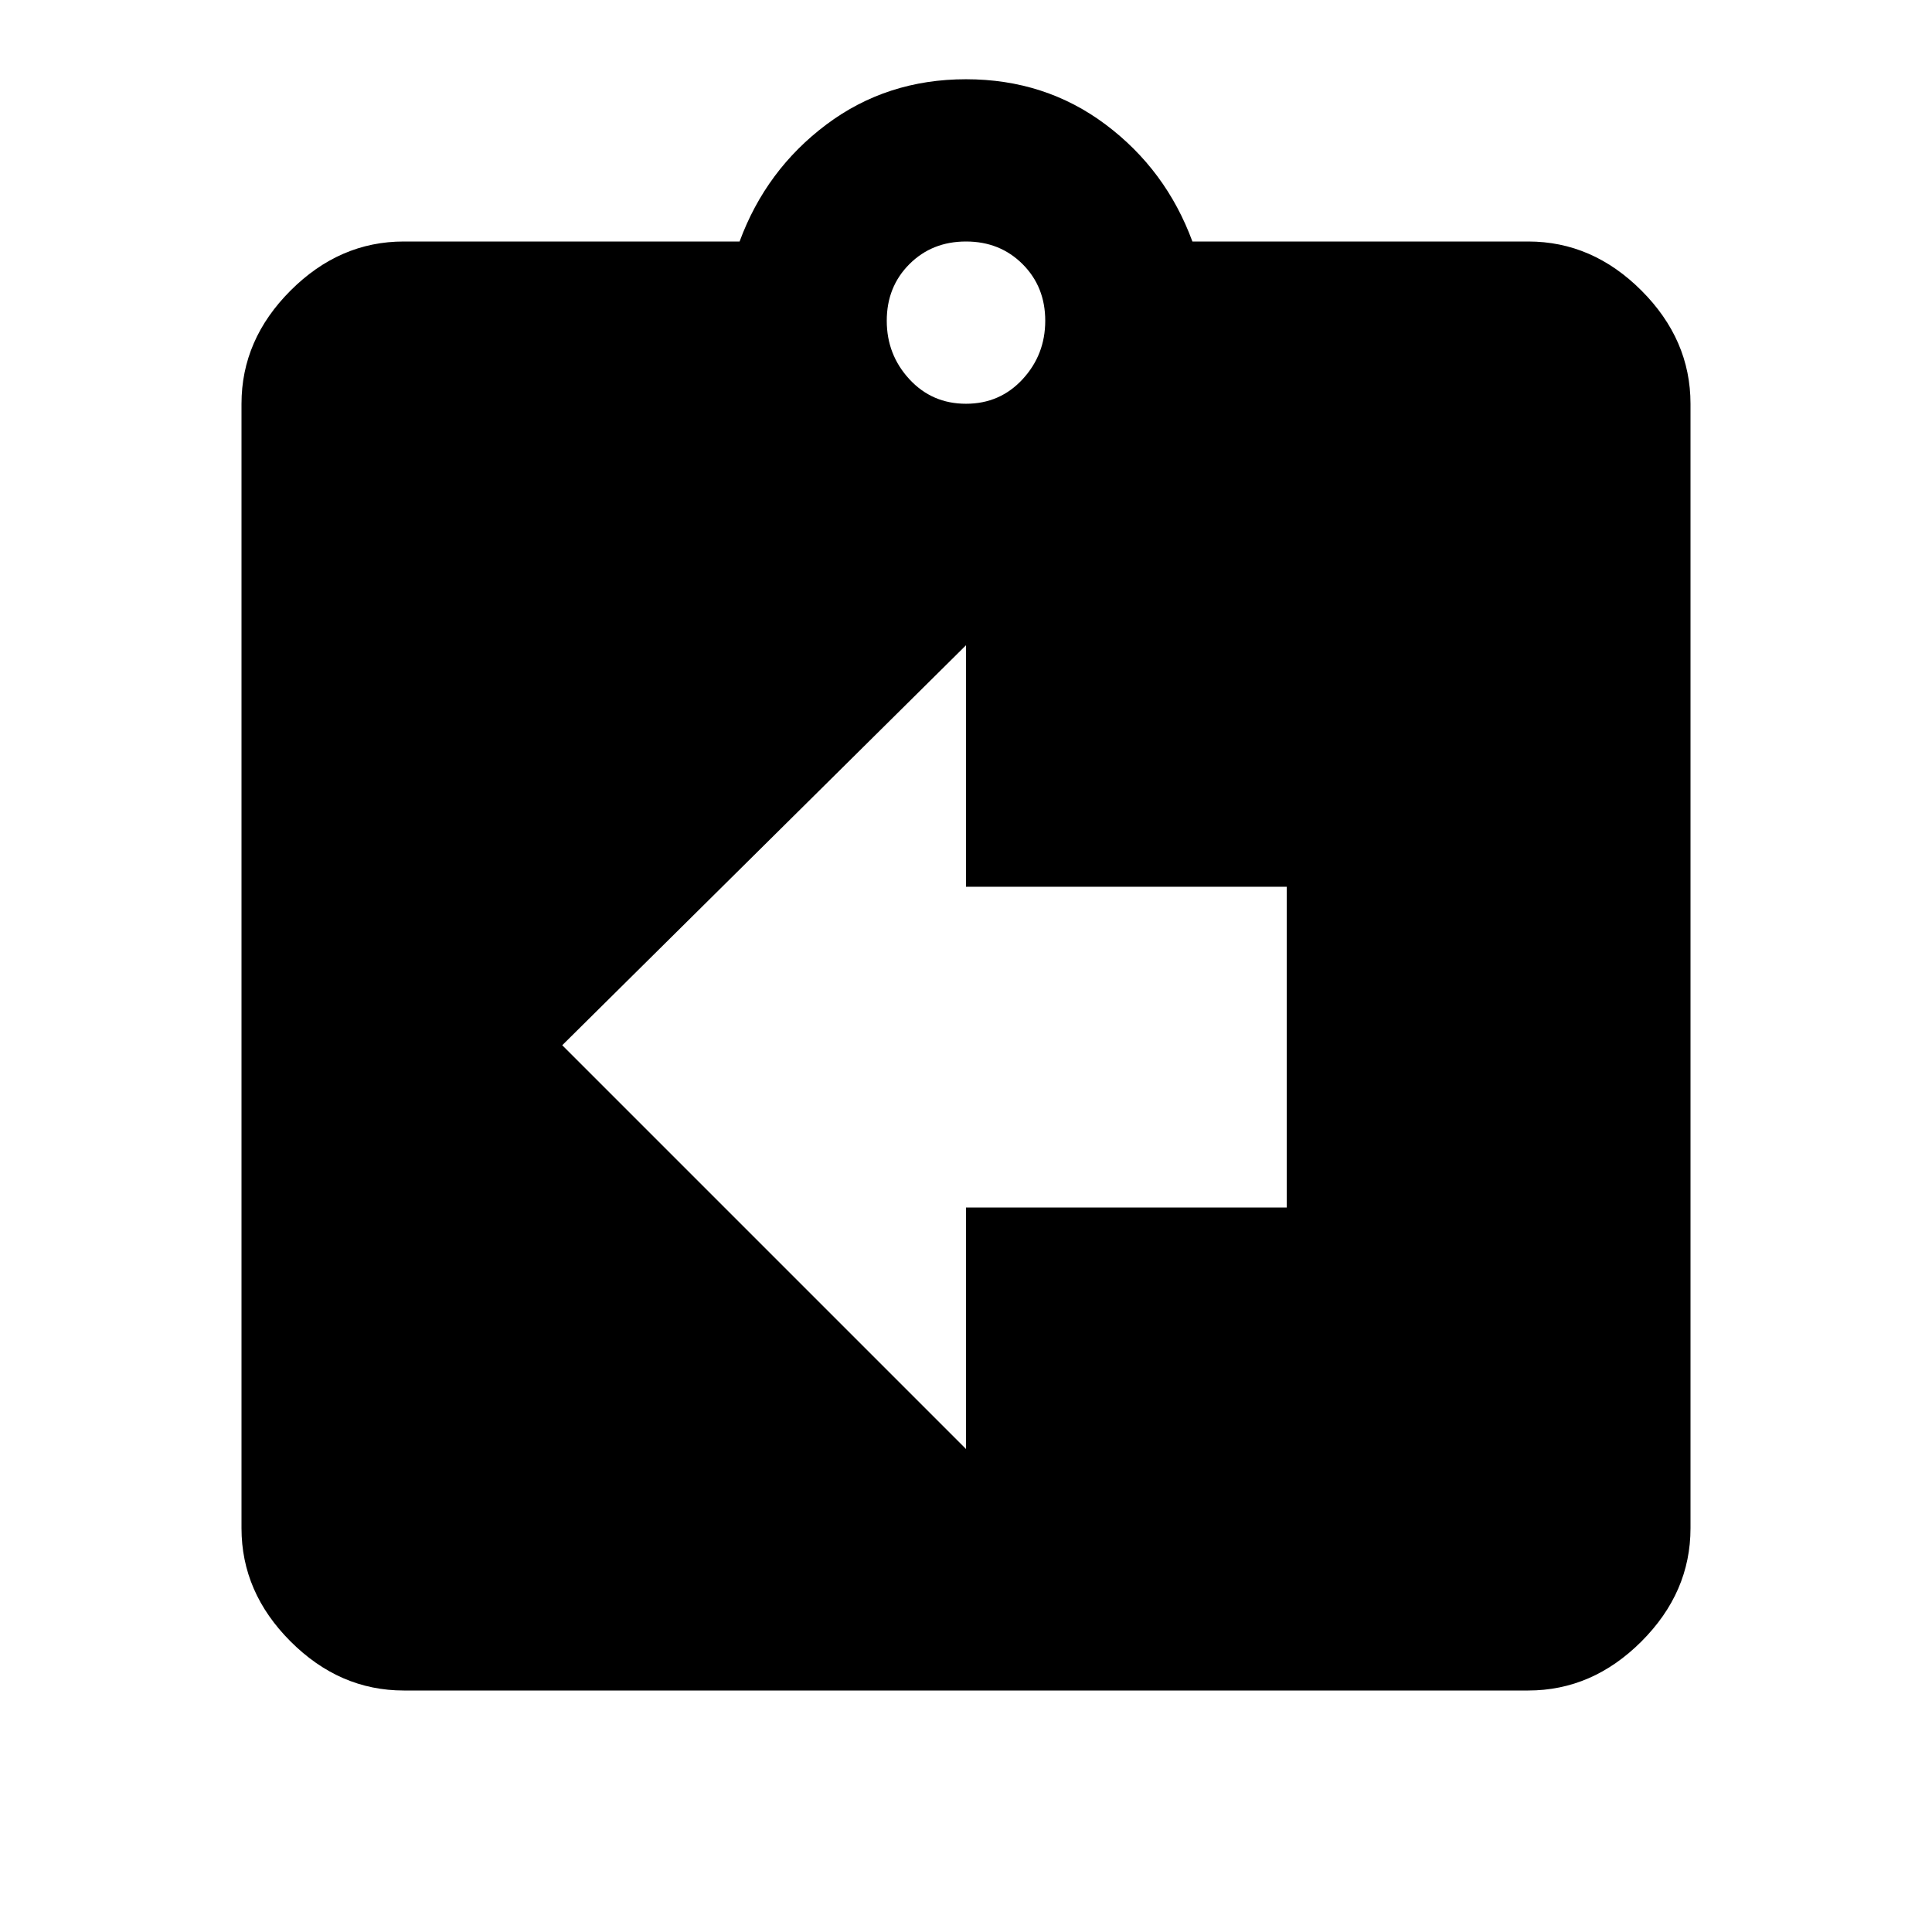
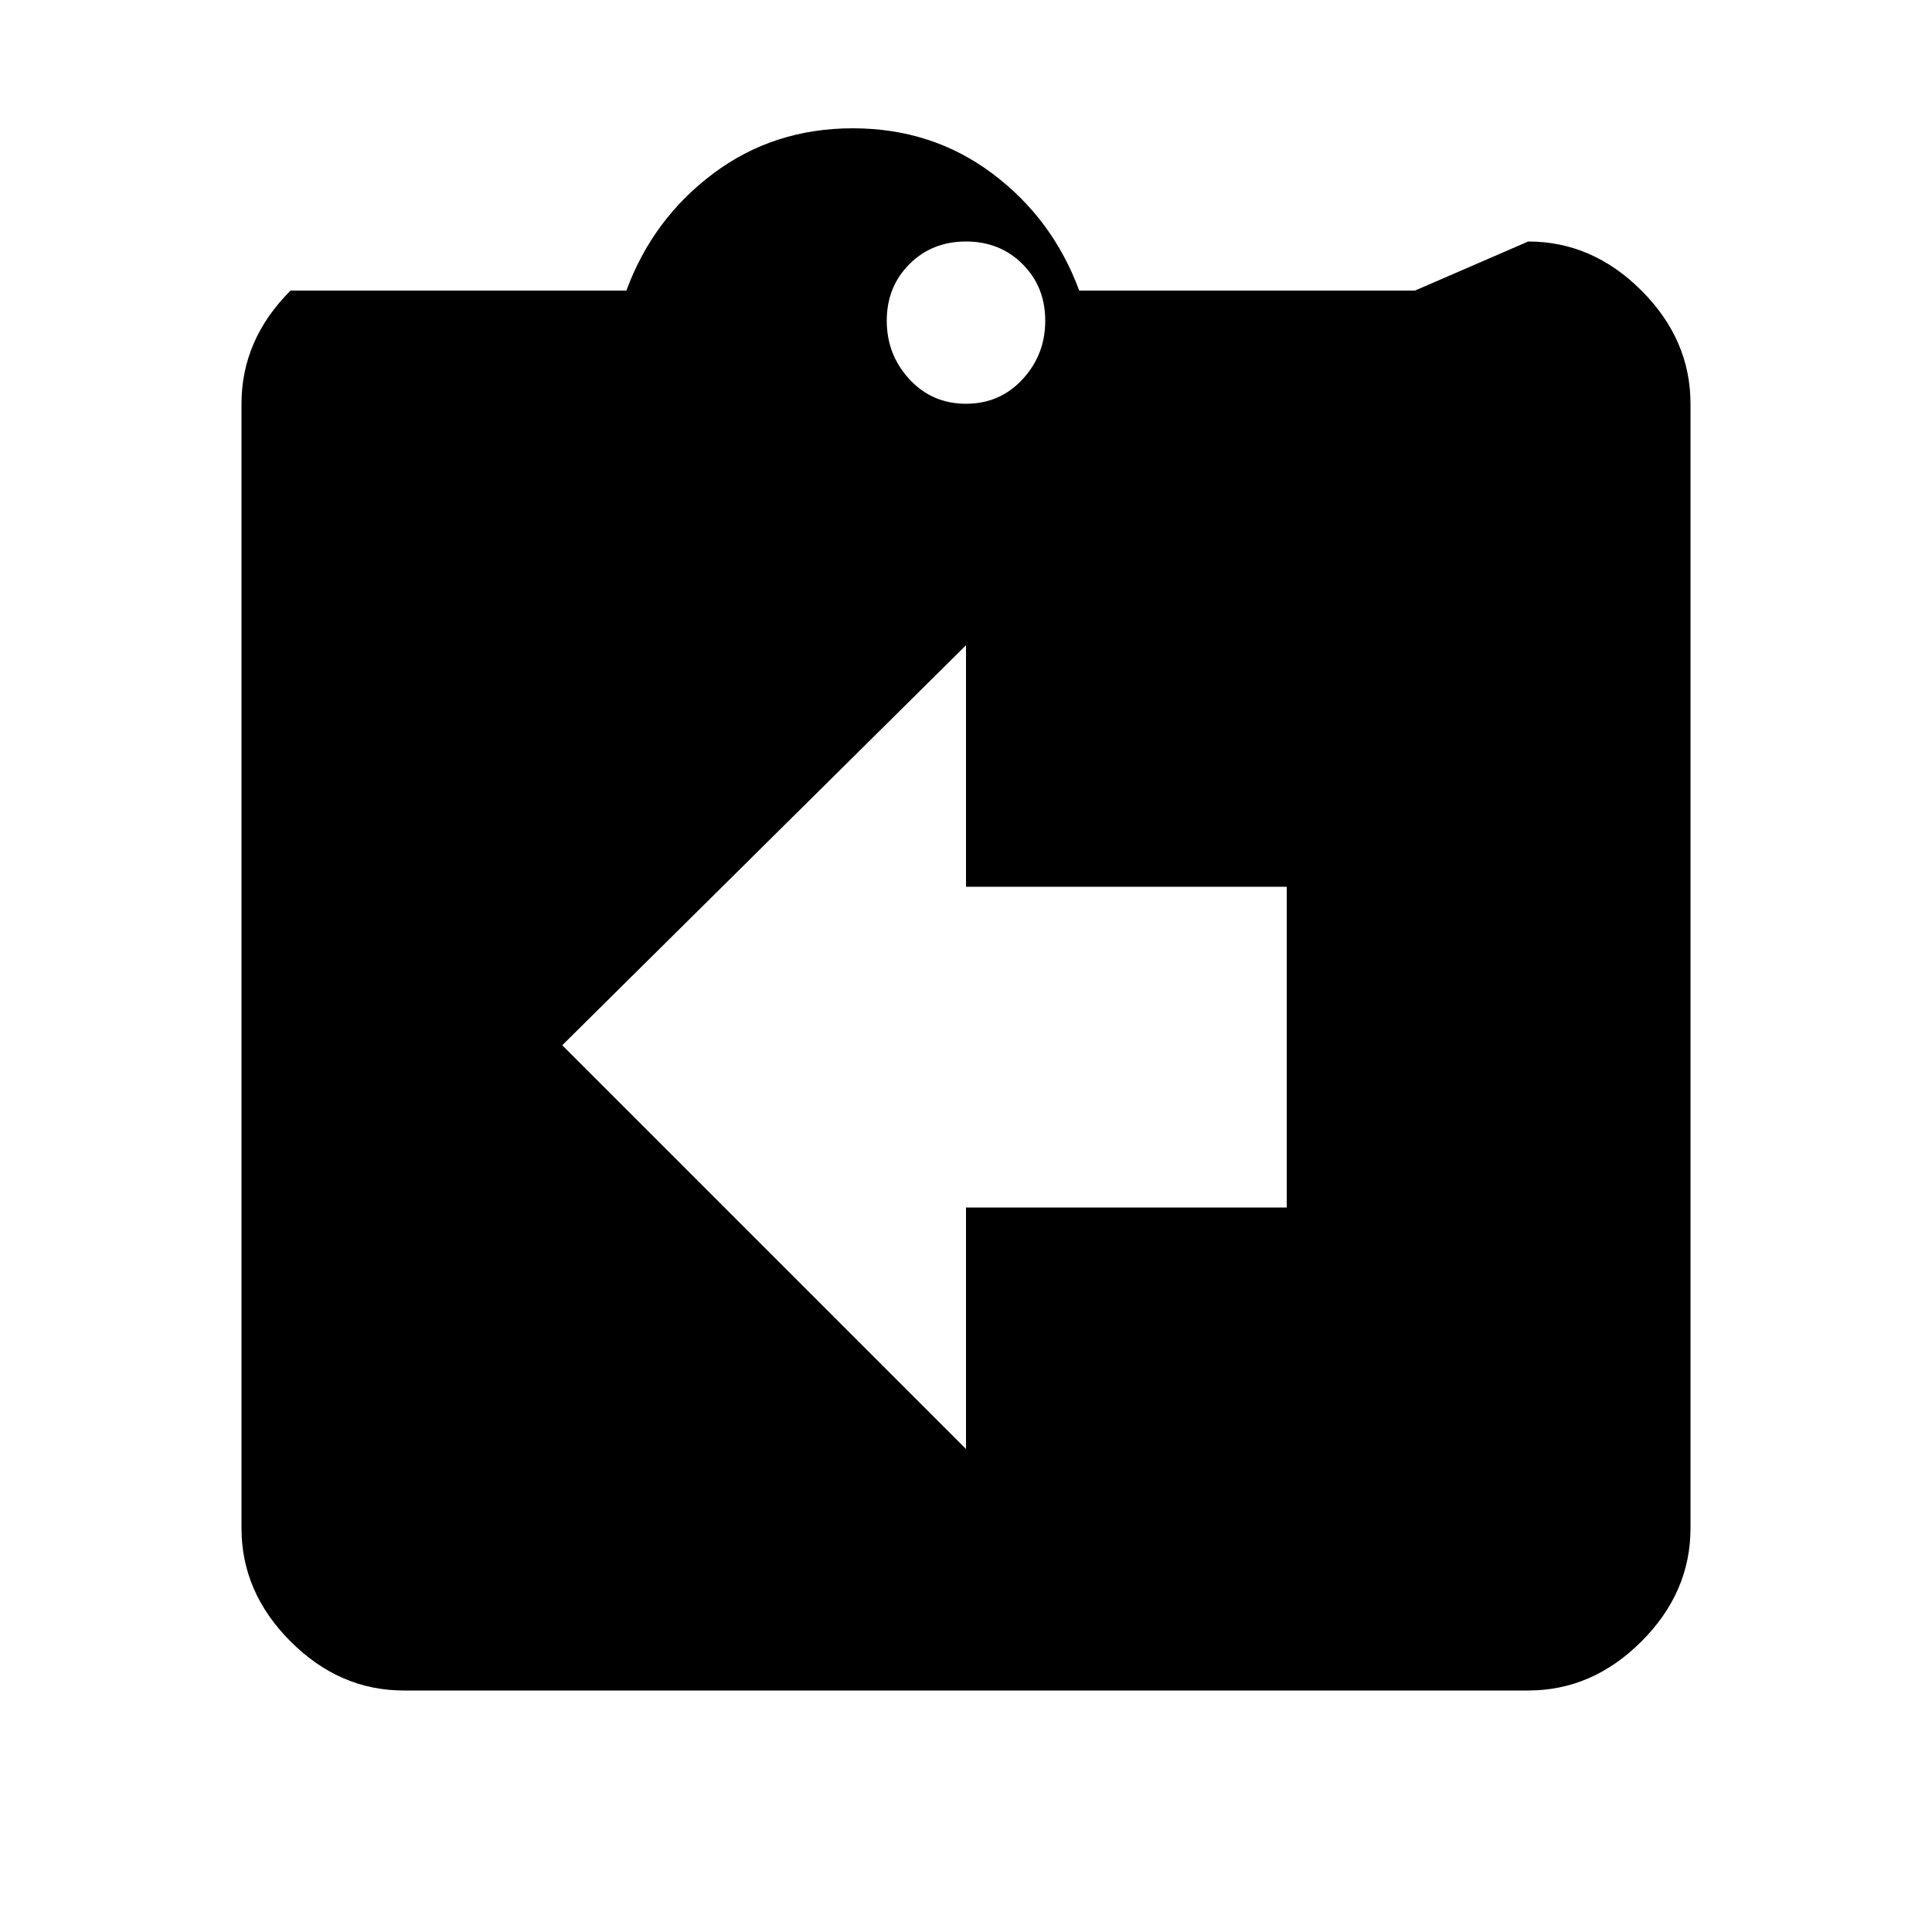
<svg xmlns="http://www.w3.org/2000/svg" version="1.1" id="assignment_return" viewBox="0 0 512 512">
-   <path d="M341 320v-85h-85v-64L149 277l107 107v-64h85zM271 70q-6-6-15-6t-15 6q-6 6-6 15t6 15.5q6 6.5 15 6.5t15-6.5q6-6.5 6-15.5t-6-15zm134-6q17 0 30 13t13 30v298q0 17-13 30t-30 13H107q-17 0-30-13t-13-30V107q0-17 13-30t30-13h89q7-19 23-31t37-12q21 0 37 12t23 31h89z" />
+   <path d="M341 320v-85h-85v-64L149 277l107 107v-64h85zM271 70q-6-6-15-6t-15 6q-6 6-6 15t6 15.5q6 6.5 15 6.5t15-6.5q6-6.5 6-15.5t-6-15zm134-6q17 0 30 13t13 30v298q0 17-13 30t-30 13H107q-17 0-30-13t-13-30V107q0-17 13-30h89q7-19 23-31t37-12q21 0 37 12t23 31h89z" />
</svg>